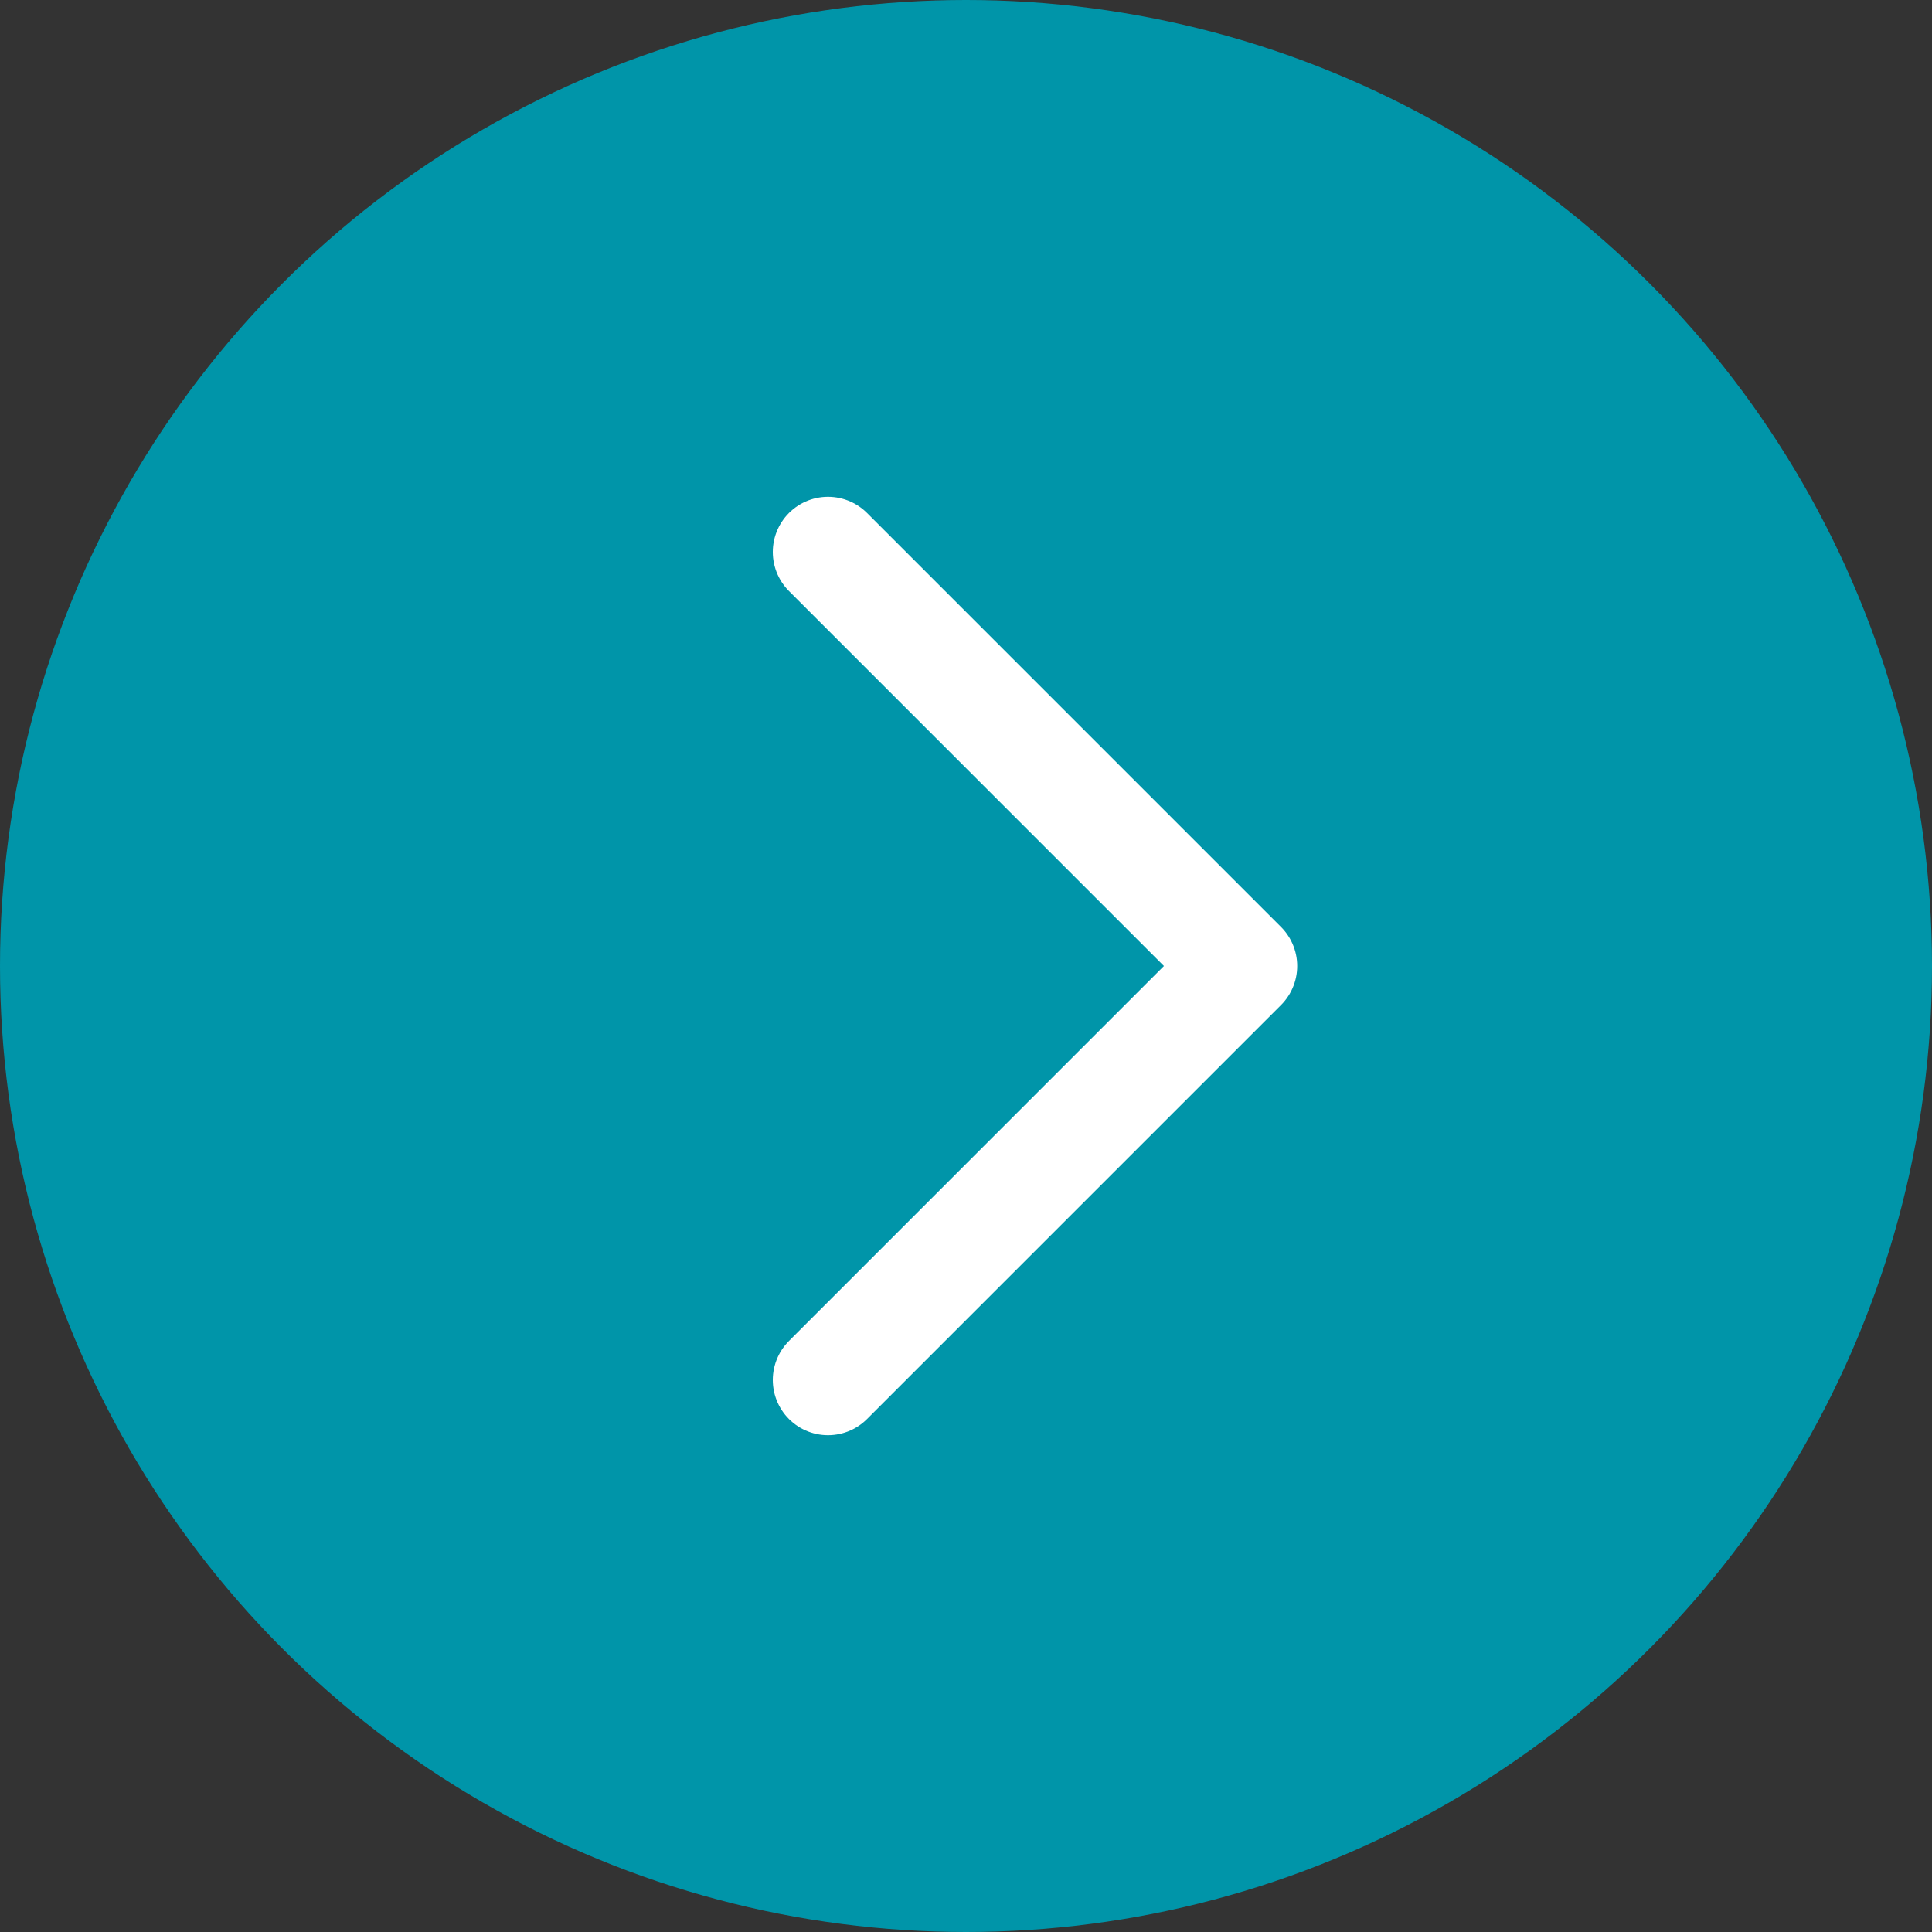
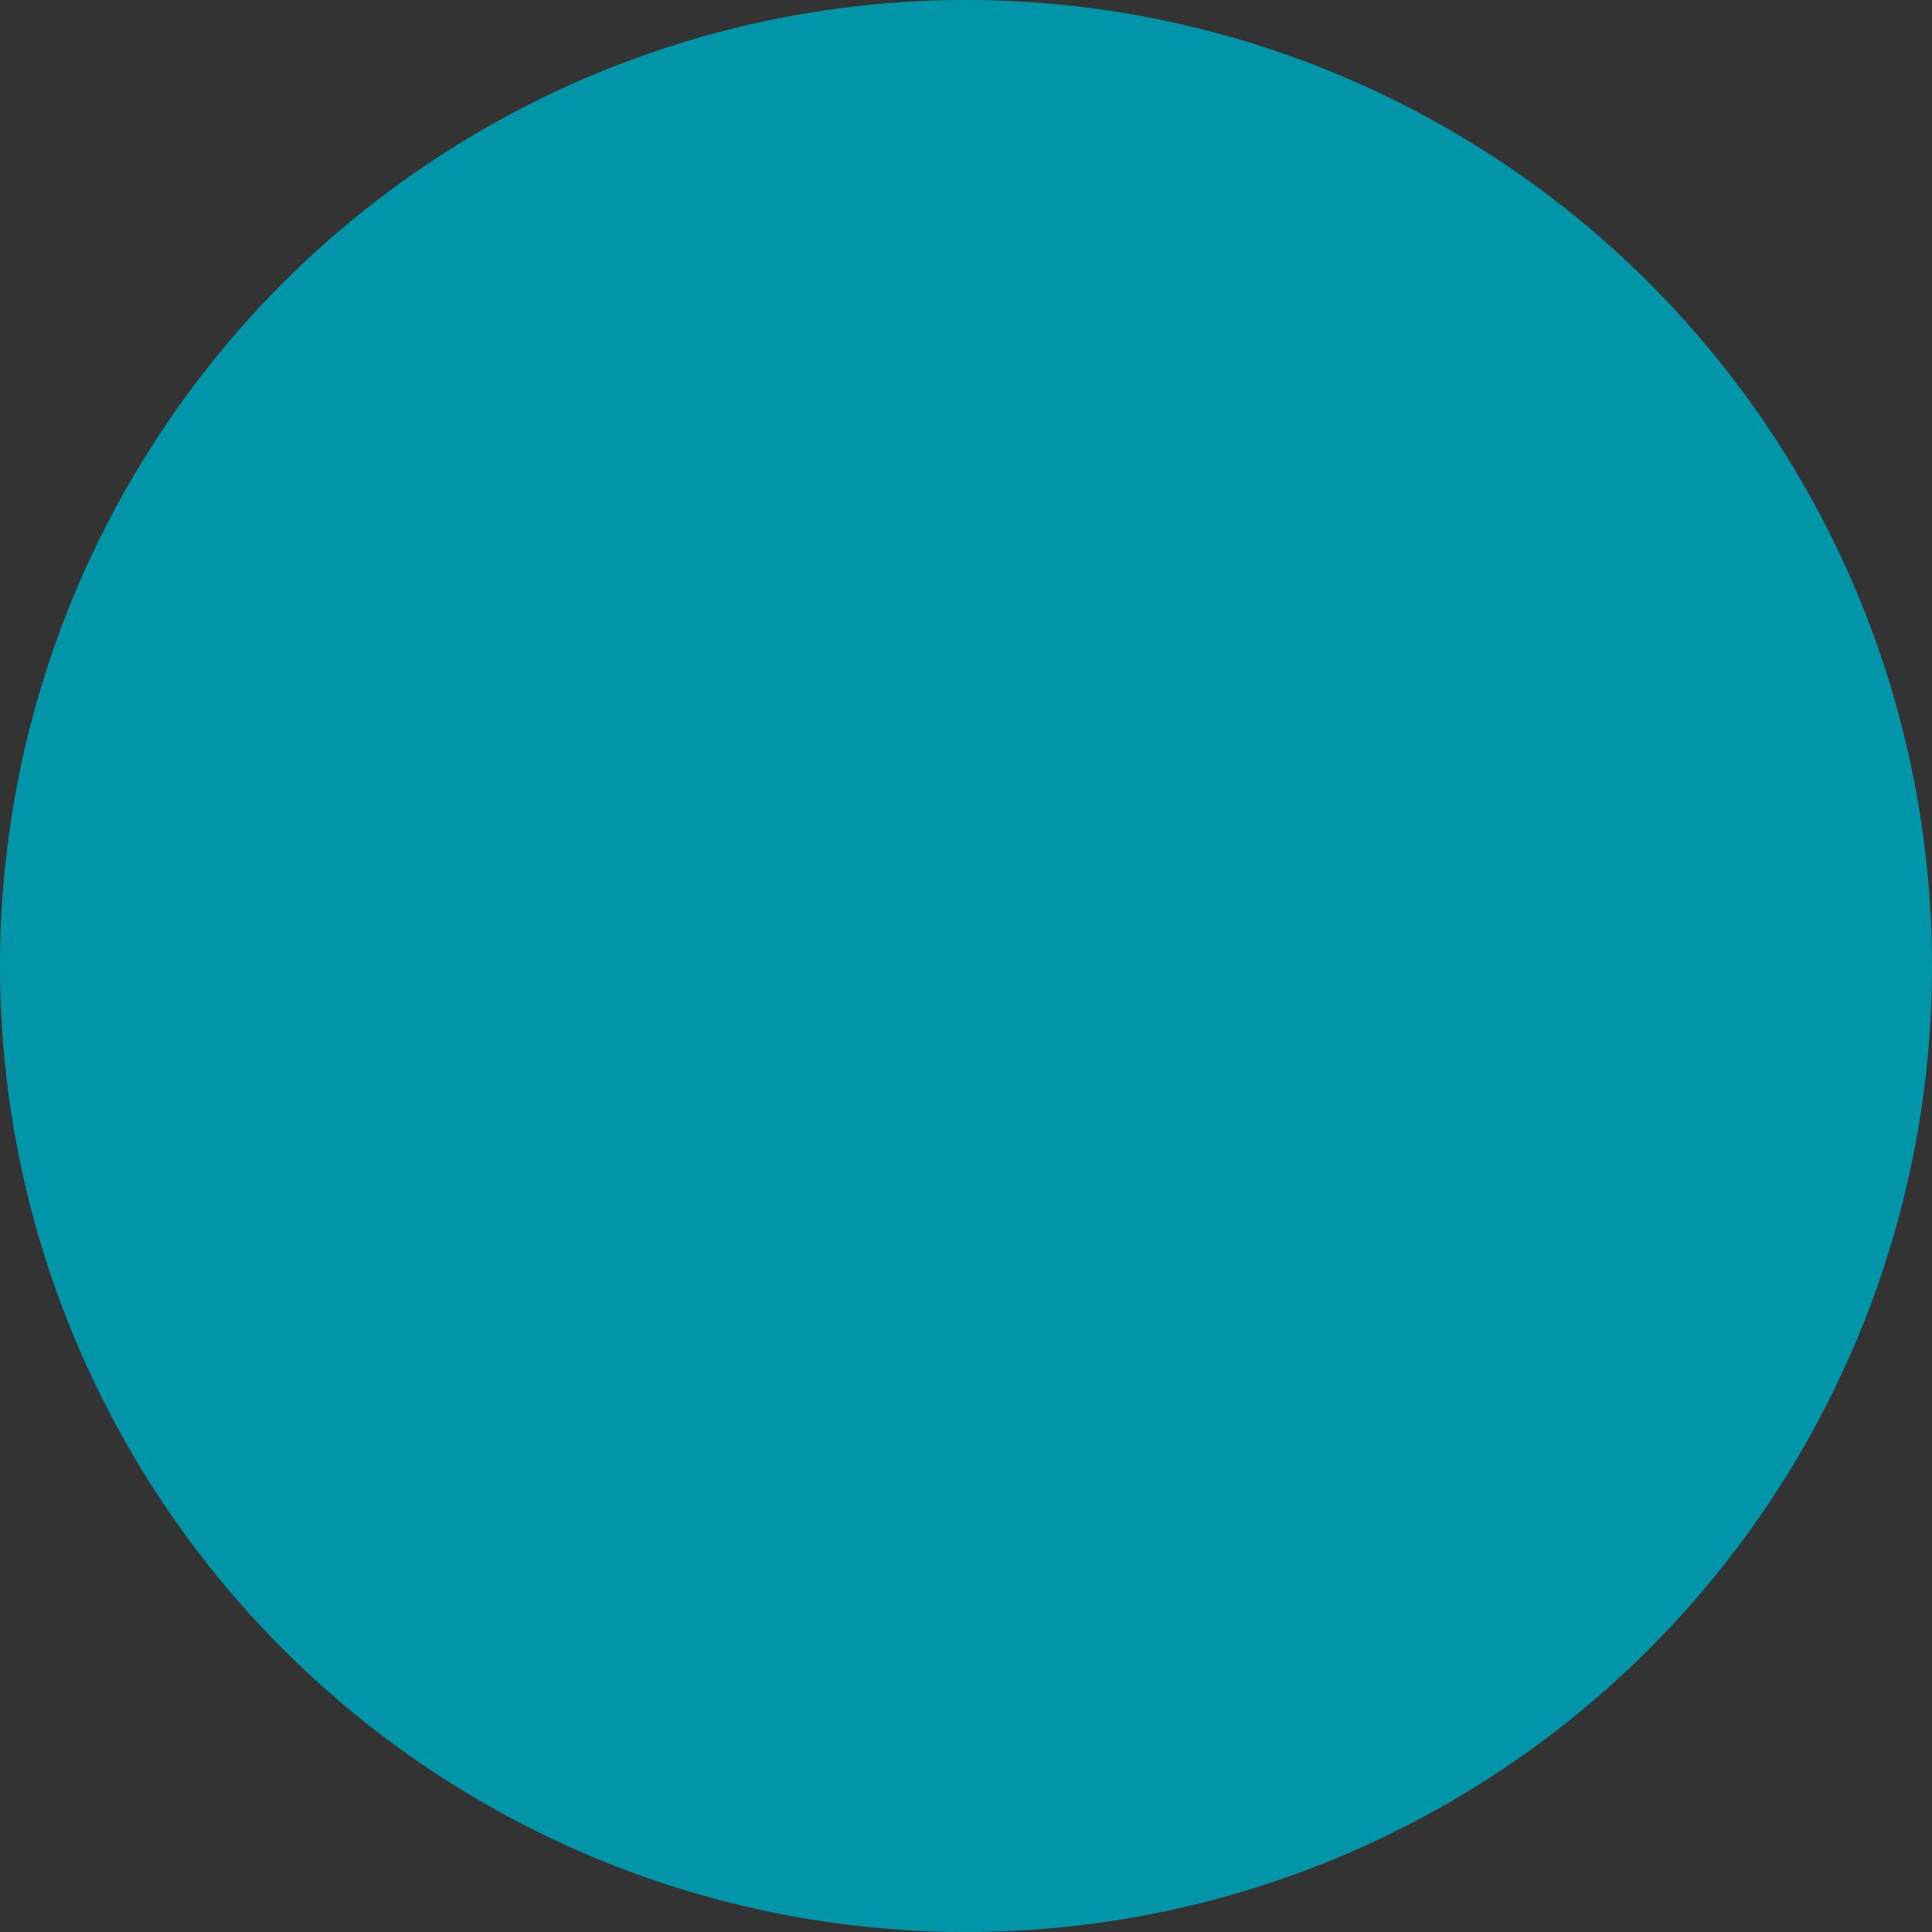
<svg xmlns="http://www.w3.org/2000/svg" width="70px" height="70px" viewBox="0 0 70 70" version="1.1">
  <rect x="0" y="0" width="70" height="70" fill="#333333" stroke="none" />
  <title>right-btn</title>
  <desc>Created with Sketch.</desc>
  <g id="Page-1" stroke="none" stroke-width="1" fill="none" fill-rule="evenodd">
    <g id="homepage_01" transform="translate(-1939, -1601)" fill-rule="nonzero">
      <g id="section_2" transform="translate(43, 1248)">
        <g id="arrow-btn" transform="translate(0, 353)">
          <g id="right-btn" transform="translate(1931, 35) scale(-1, 1) translate(-1931, -35) translate(1896, 0)">
            <circle id="Oval" fill="#0095A9" cx="35" cy="35" r="35" />
-             <polyline id="Path-10" stroke="#FFFFFF" stroke-width="4" stroke-linecap="round" stroke-linejoin="round" points="40 20 25 35 40 50" />
          </g>
        </g>
      </g>
    </g>
  </g>
</svg>